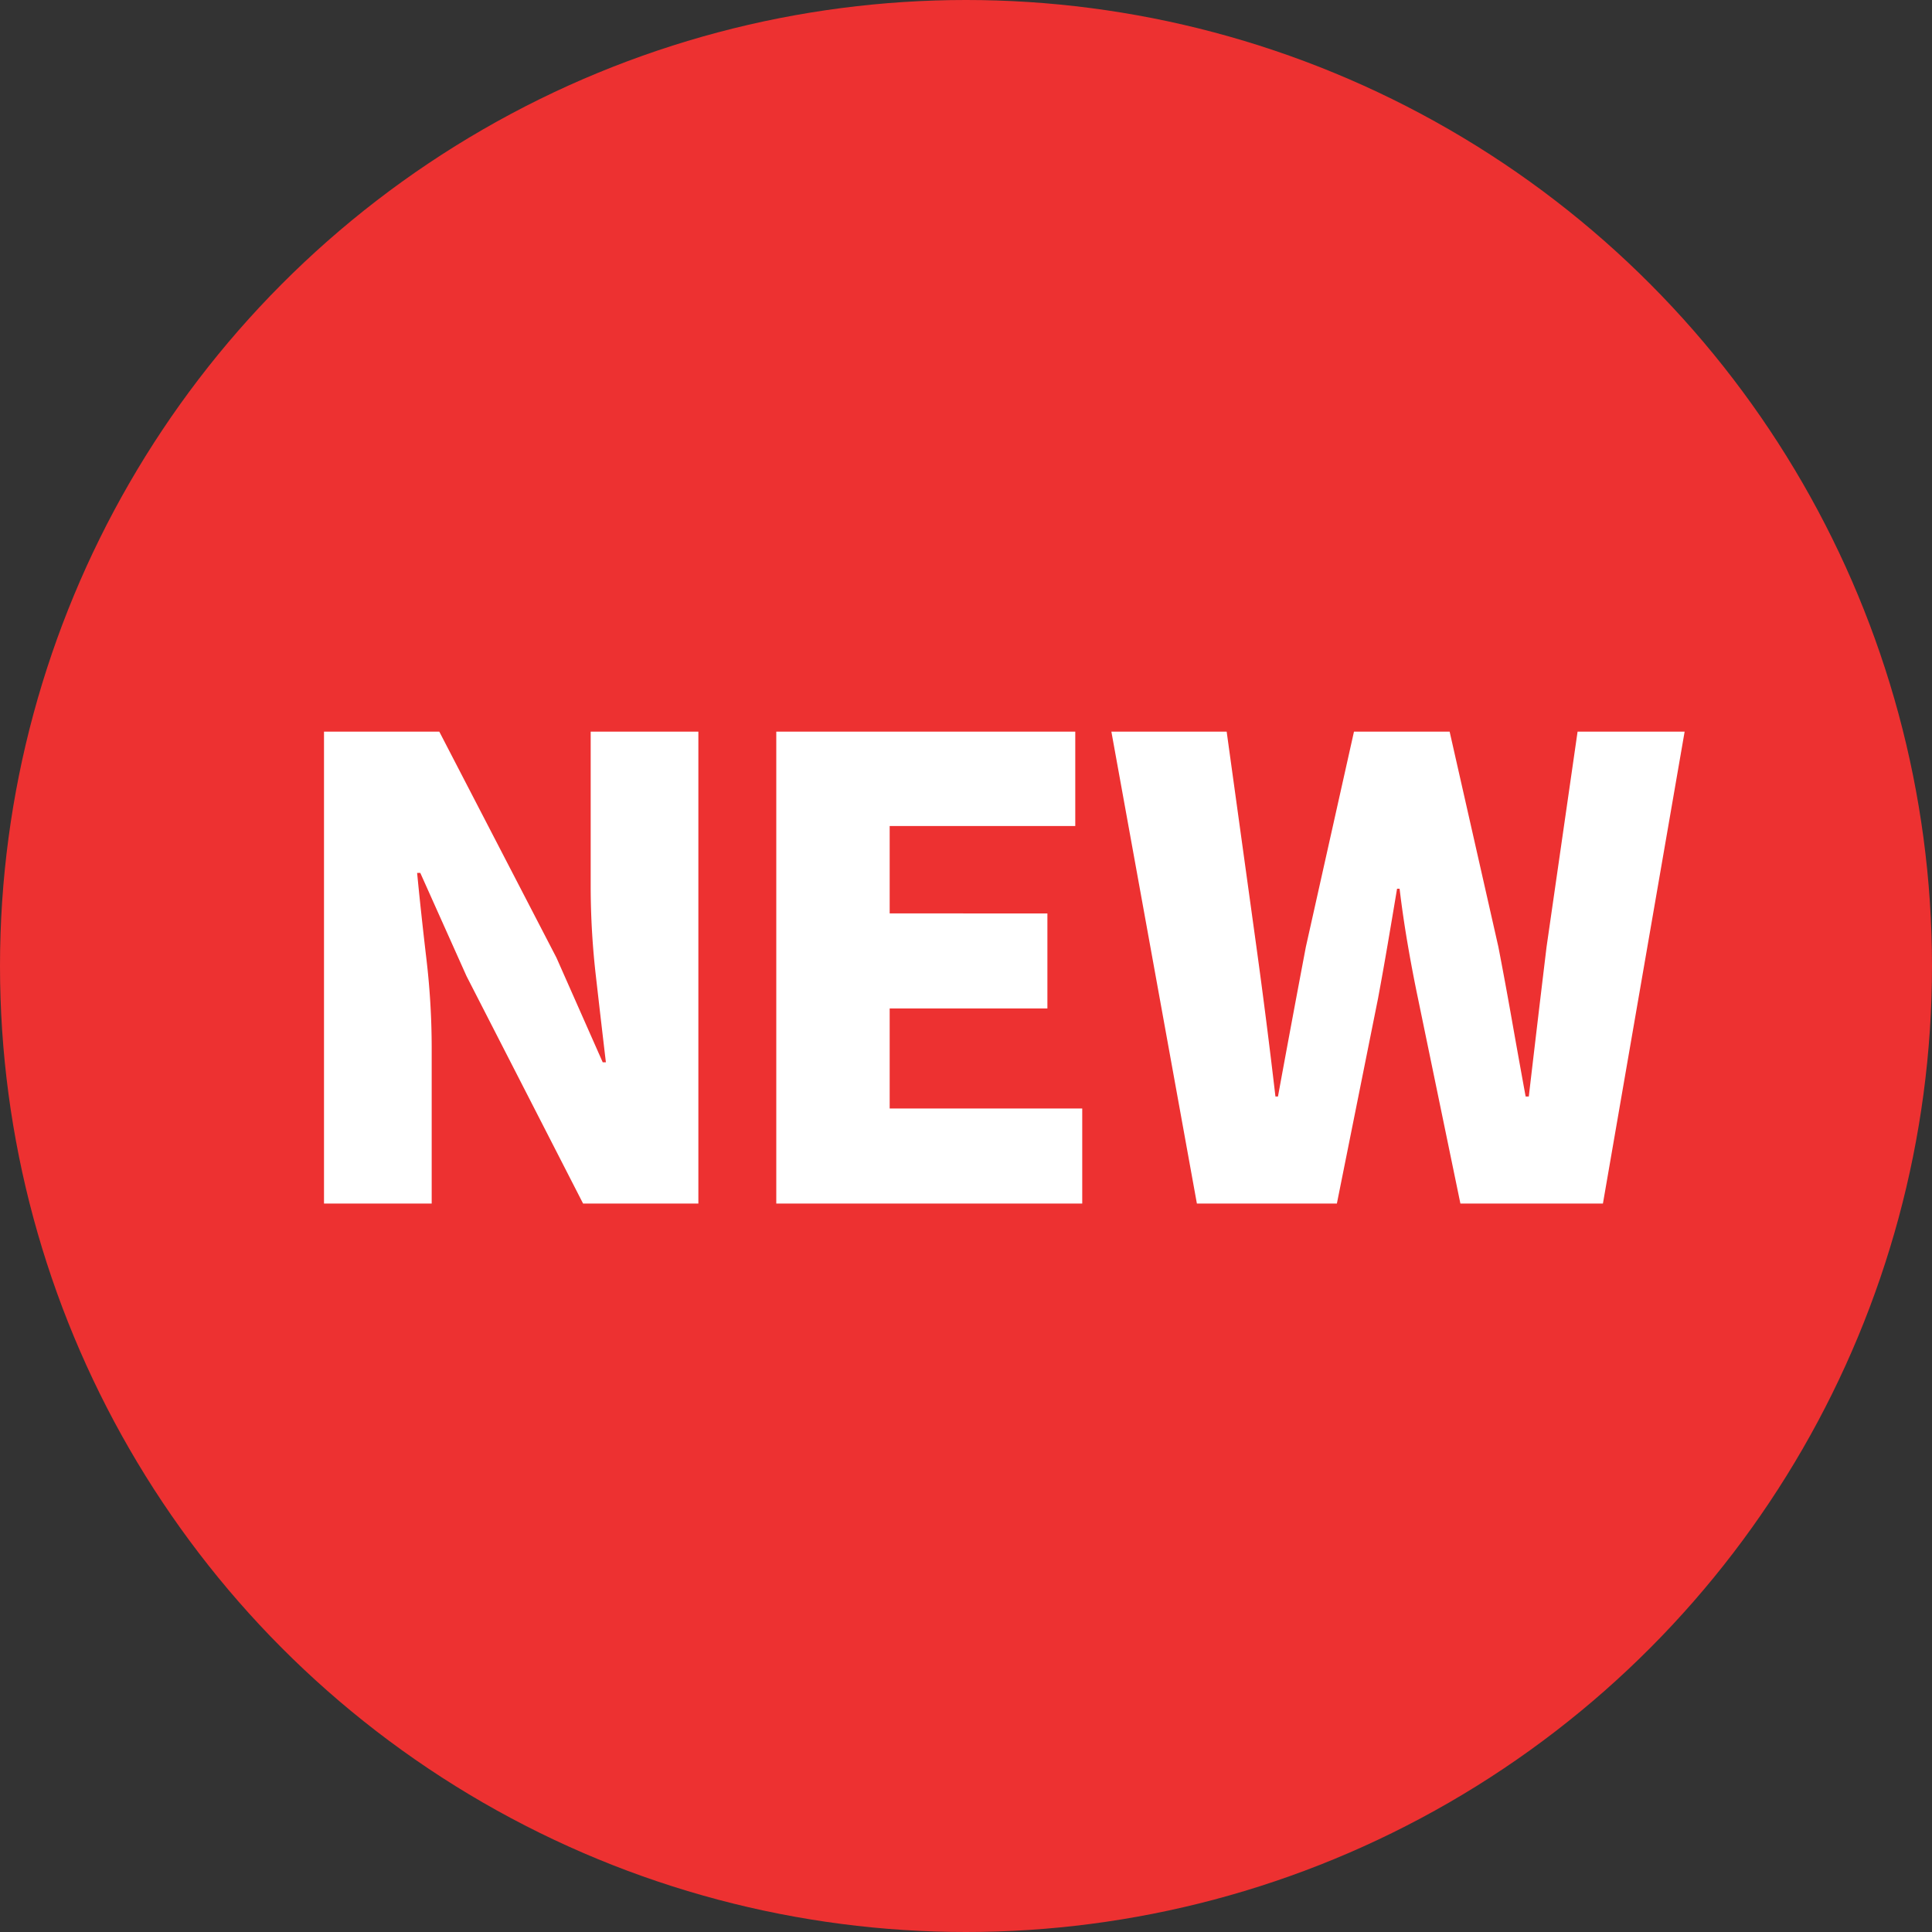
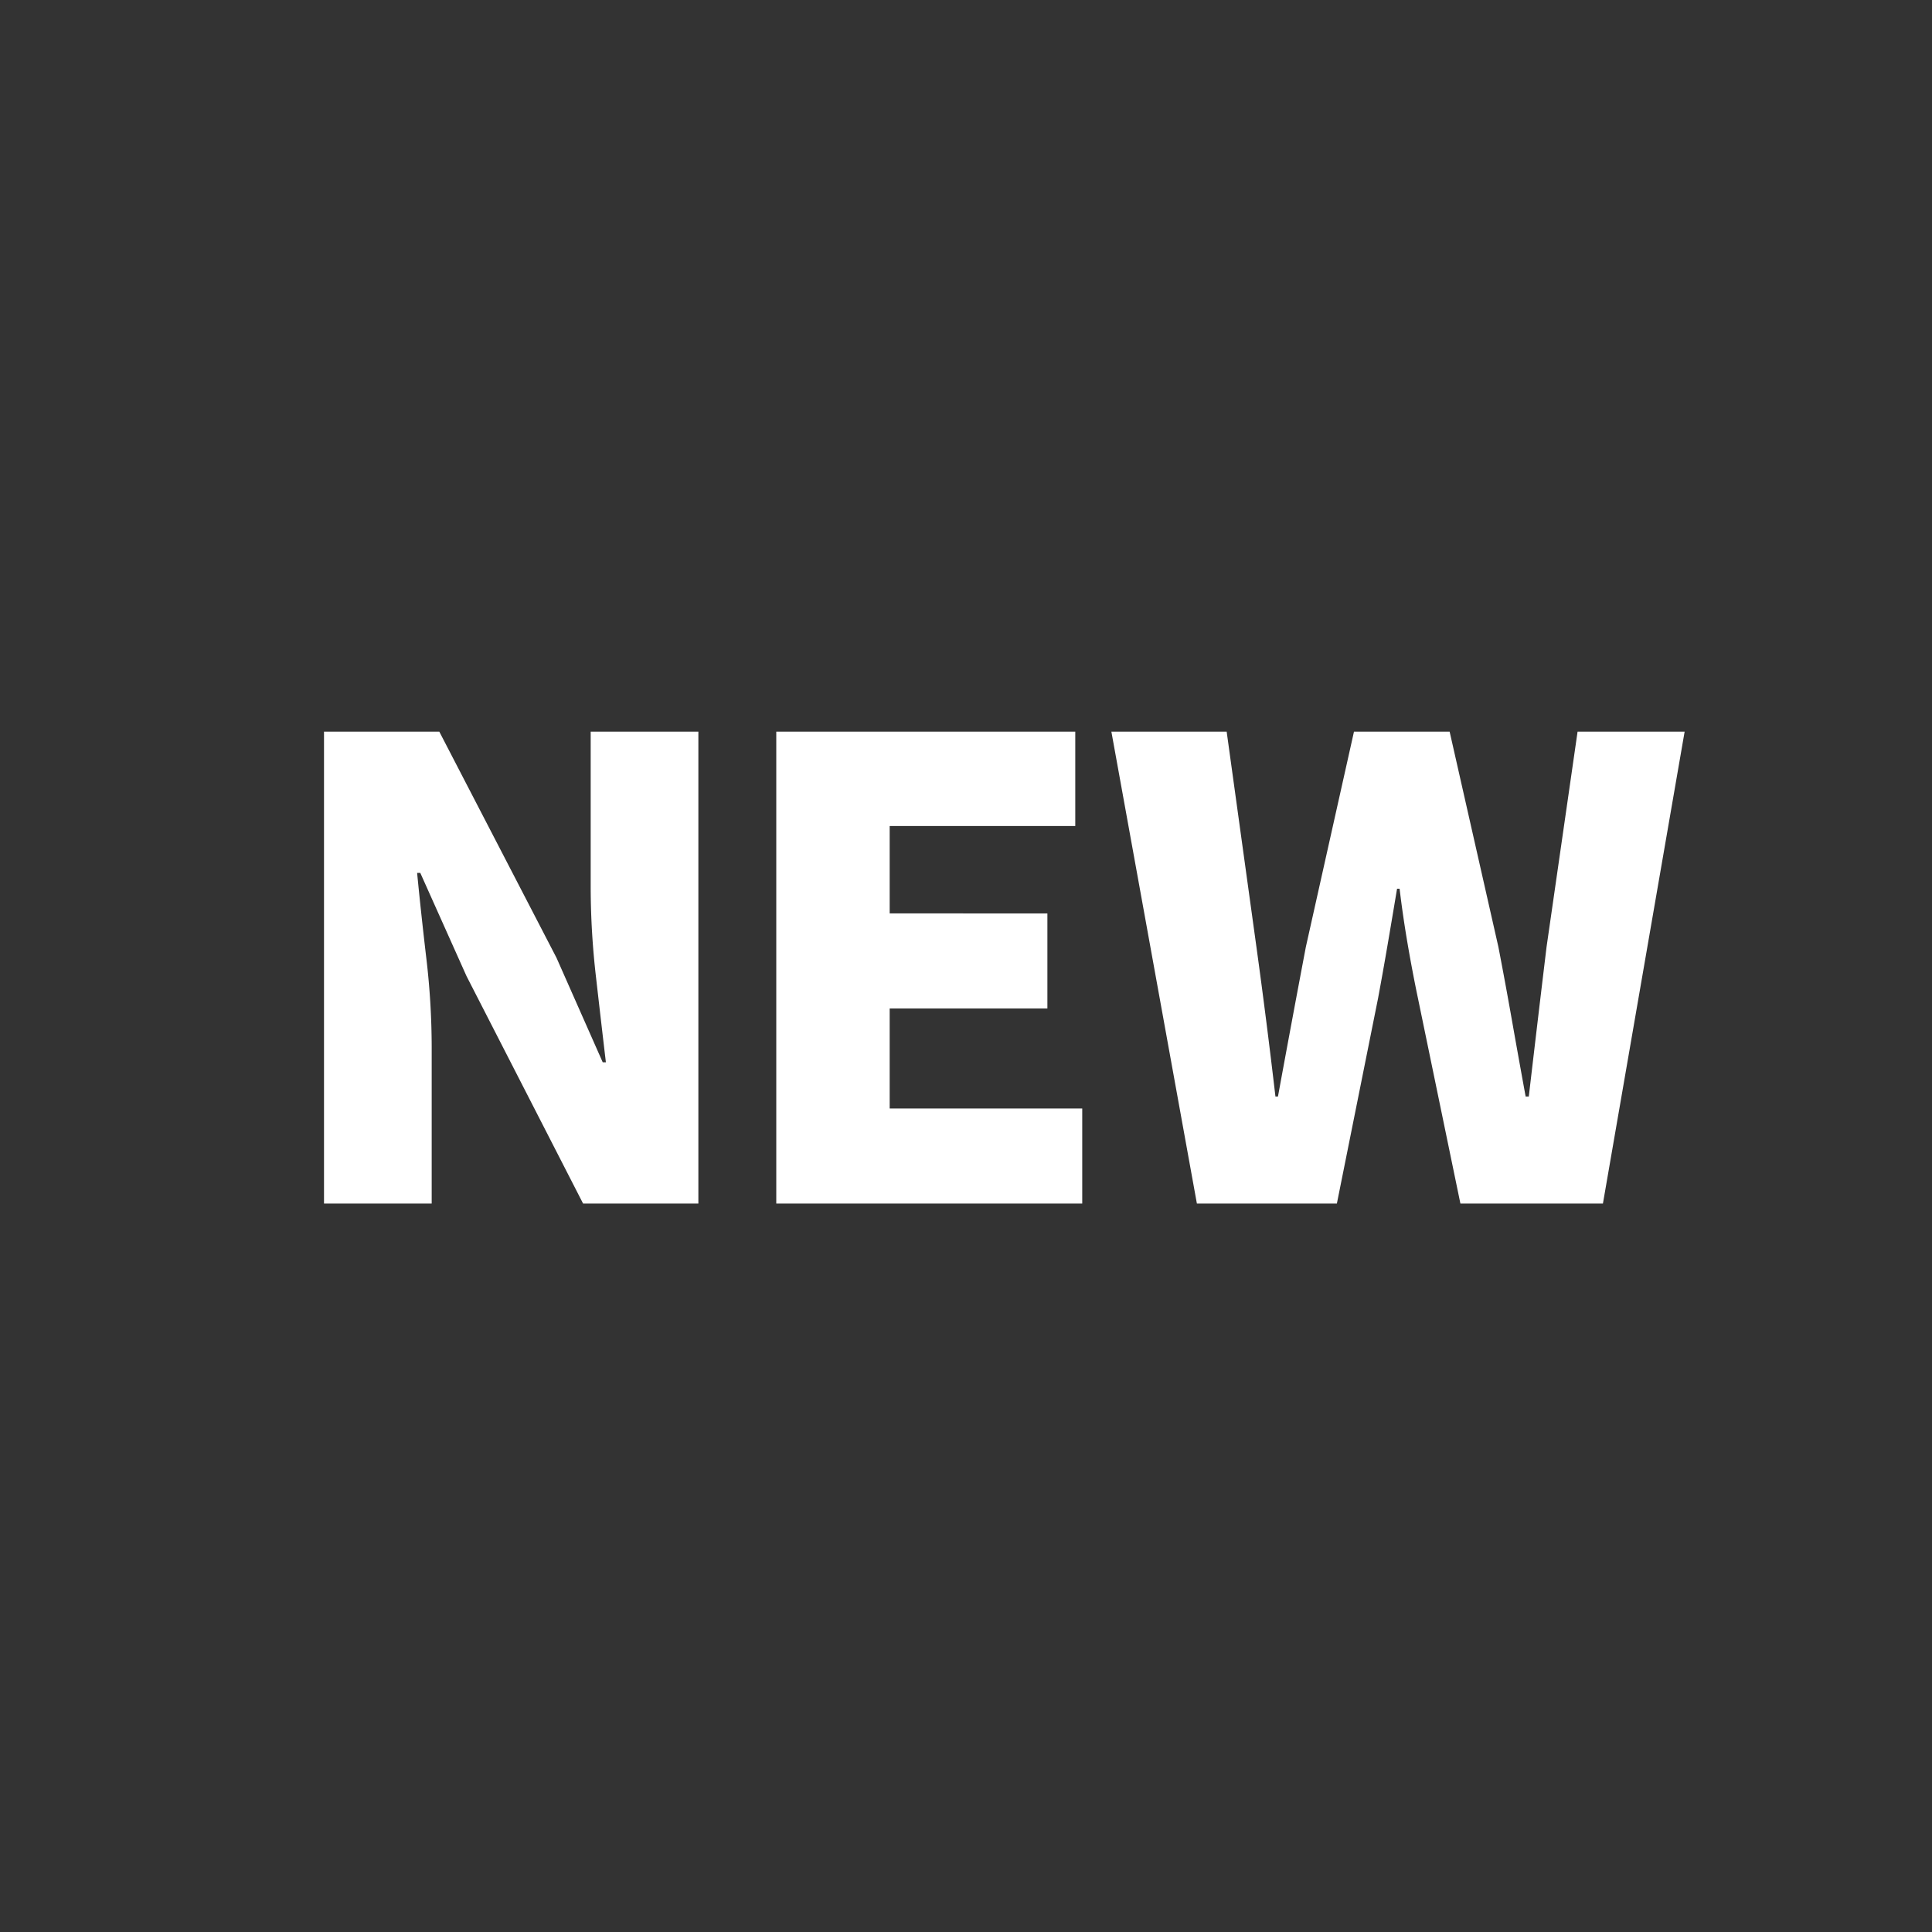
<svg xmlns="http://www.w3.org/2000/svg" width="61" height="61" viewBox="0 0 61 61">
  <rect x="0" y="0" width="61" height="61" fill="#333333" stroke="none" />
  <g transform="translate(-163 -32)">
-     <circle cx="30.5" cy="30.5" r="30.5" transform="translate(163 32)" fill="#ed3131" />
    <path d="M-20.77,0V-14.9h3.64l3.7,7.14,1.46,3.3h.1q-.14-1.18-.31-2.67a25.009,25.009,0,0,1-.17-2.83V-14.9h3.4V0h-3.64l-3.68-7.18-1.46-3.26h-.1q.12,1.24.29,2.69a24.137,24.137,0,0,1,.17,2.81V0ZM-6.49,0V-14.9H2.95v2.98H-2.91v2.76H2.07v3H-2.91V-3H3.17V0ZM6.79,0,4.09-14.9H7.73l.94,6.8q.16,1.16.31,2.34t.29,2.38h.08q.22-1.2.44-2.38t.44-2.34l1.52-6.8h3.02l1.54,6.8q.22,1.14.43,2.33t.43,2.39h.1q.14-1.2.28-2.38t.28-2.34l.98-6.8h3.38L19.61,0h-4.5L13.77-6.48q-.18-.86-.33-1.74t-.25-1.72h-.08q-.14.84-.29,1.72t-.31,1.74L11.21,0Z" transform="translate(194 70)" fill="#fff" />
  </g>
</svg>